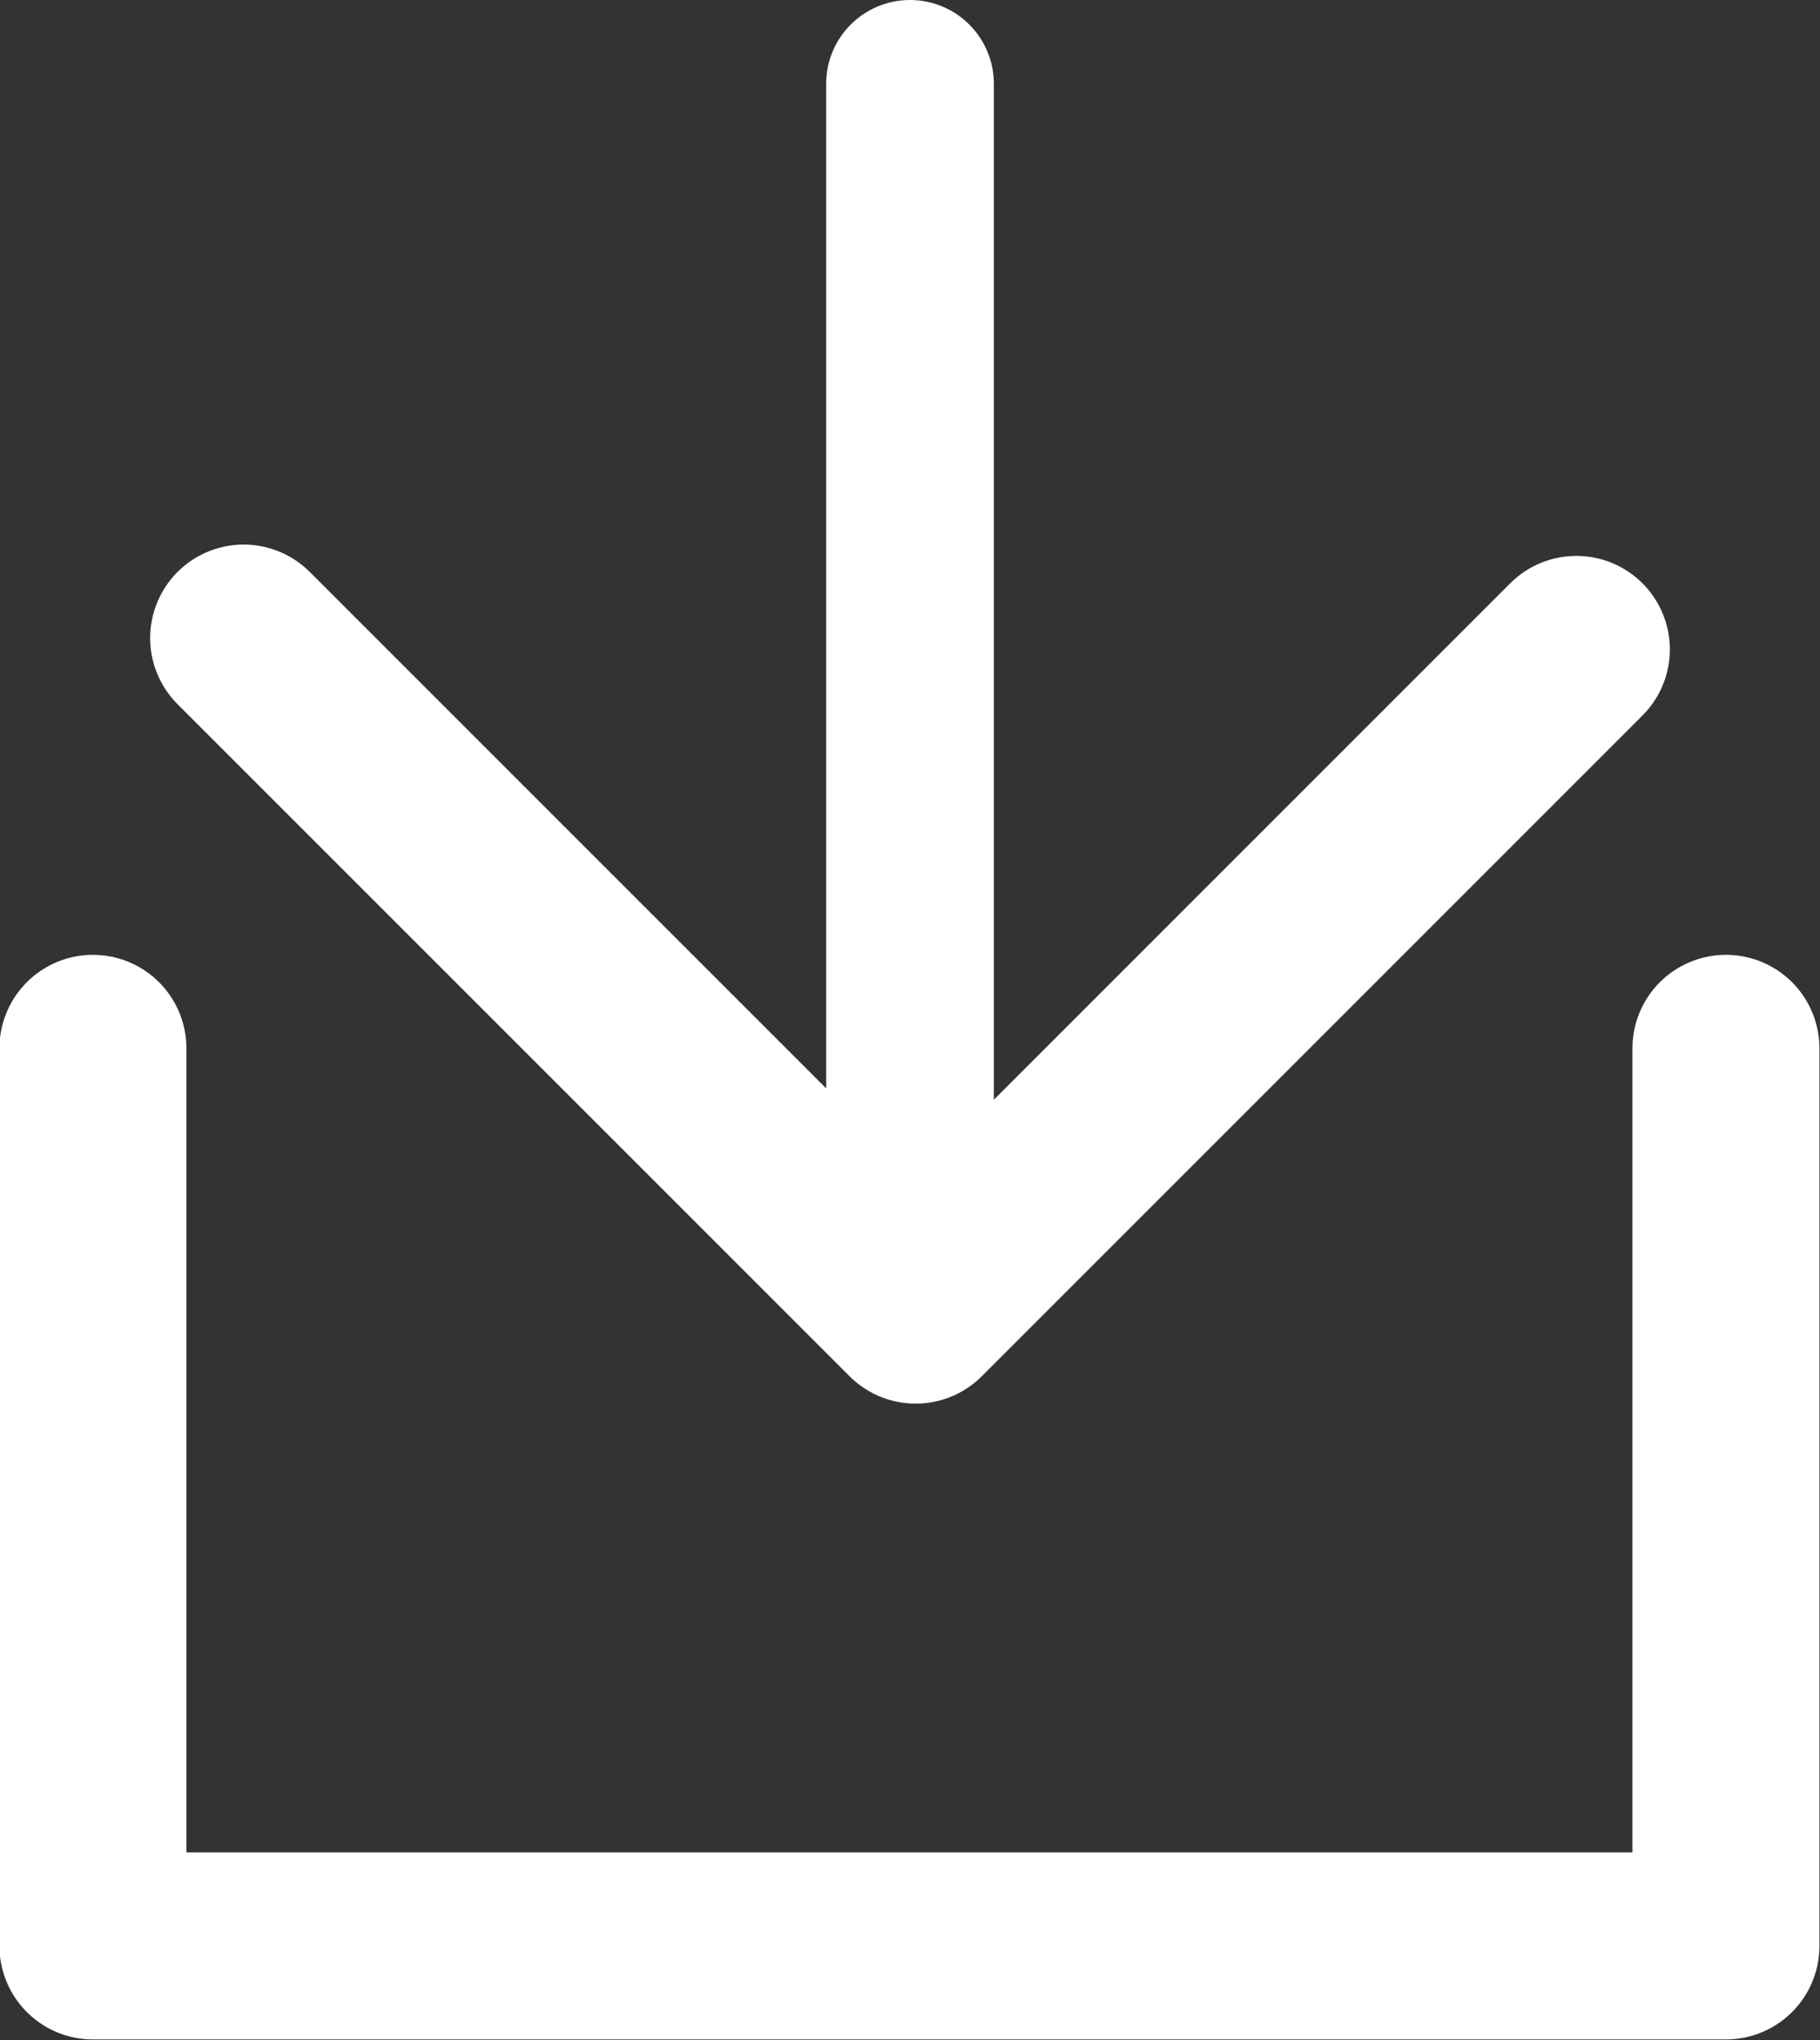
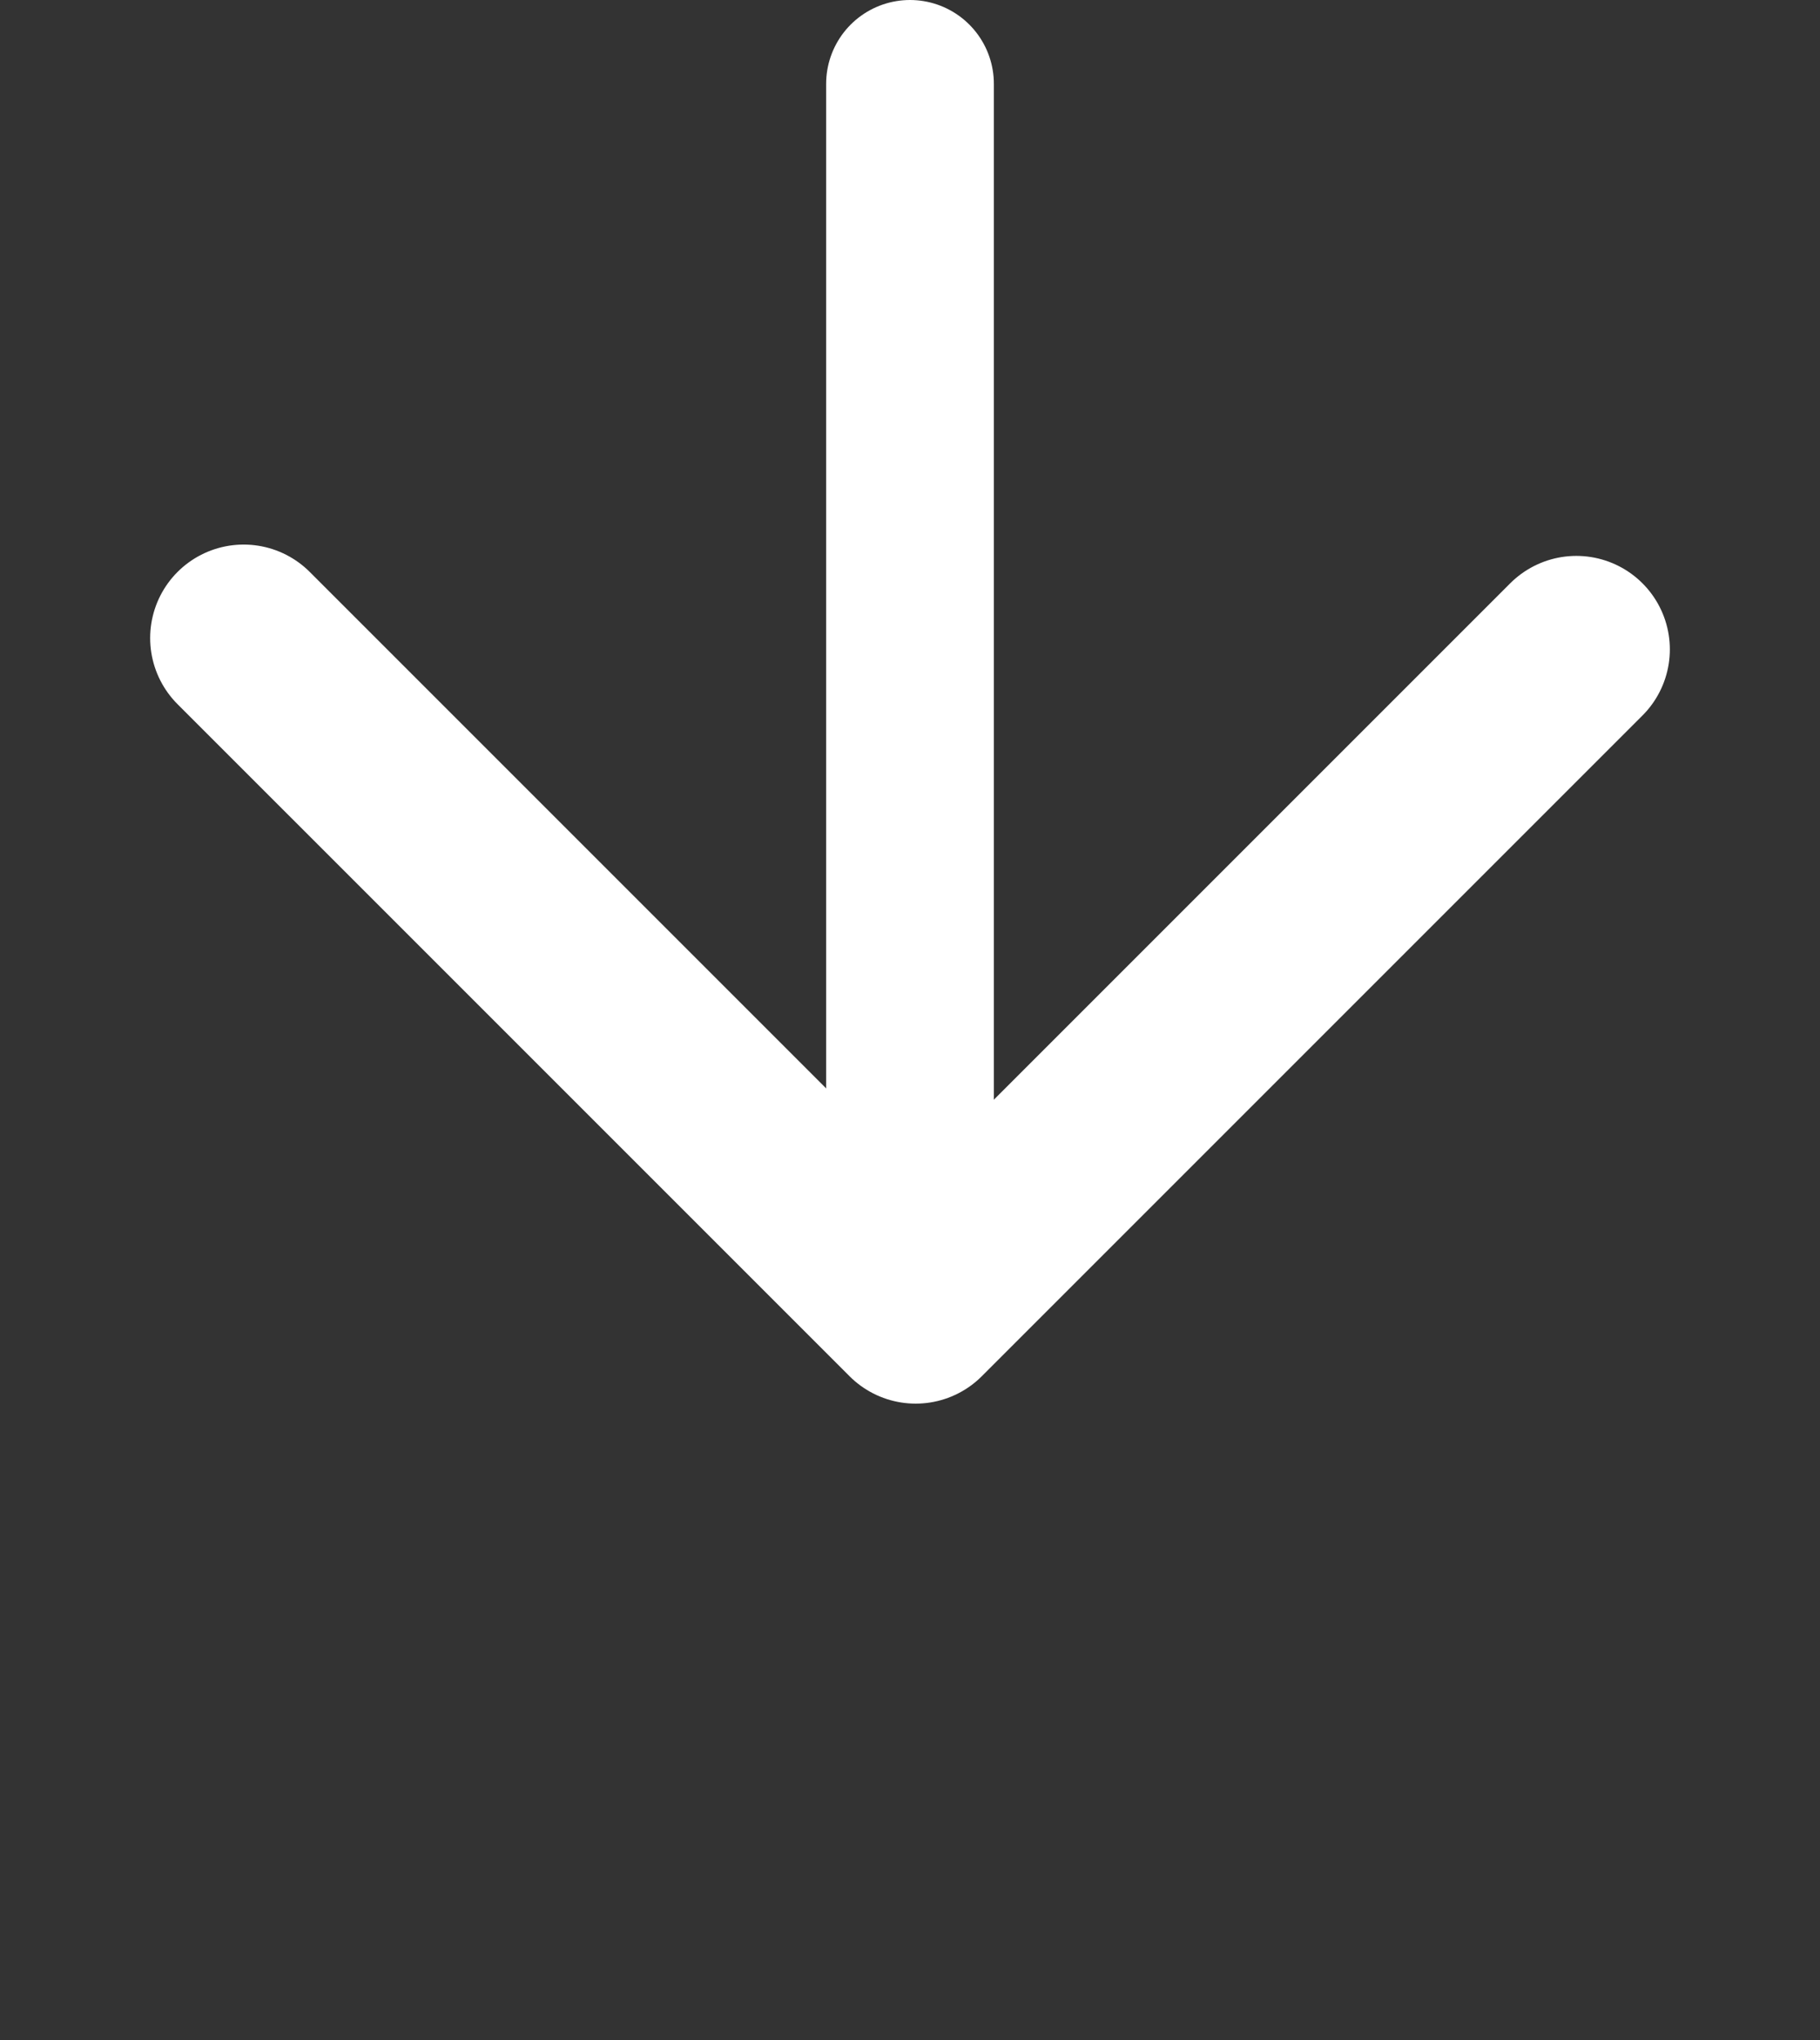
<svg xmlns="http://www.w3.org/2000/svg" id="Layer_1" viewBox="0 0 16.06 18">
  <rect x="0" y="0" width="16.06" height="18" fill="#333333" stroke="none" />
  <defs>
    <style>.cls-1{stroke-width:1.48px;}.cls-1,.cls-2{fill:none;stroke:#fff;stroke-linecap:round;stroke-linejoin:round;}.cls-2{stroke-width:1.65px;}</style>
  </defs>
  <line class="cls-1" x1="8.03" y1=".74" x2="8.03" y2="10.58" />
  <polyline class="cls-2" points="13.91 5.73 8.08 11.56 2.15 5.63" />
-   <polyline class="cls-2" points="15.23 9.25 15.23 17.17 .82 17.17 .82 9.25" />
</svg>